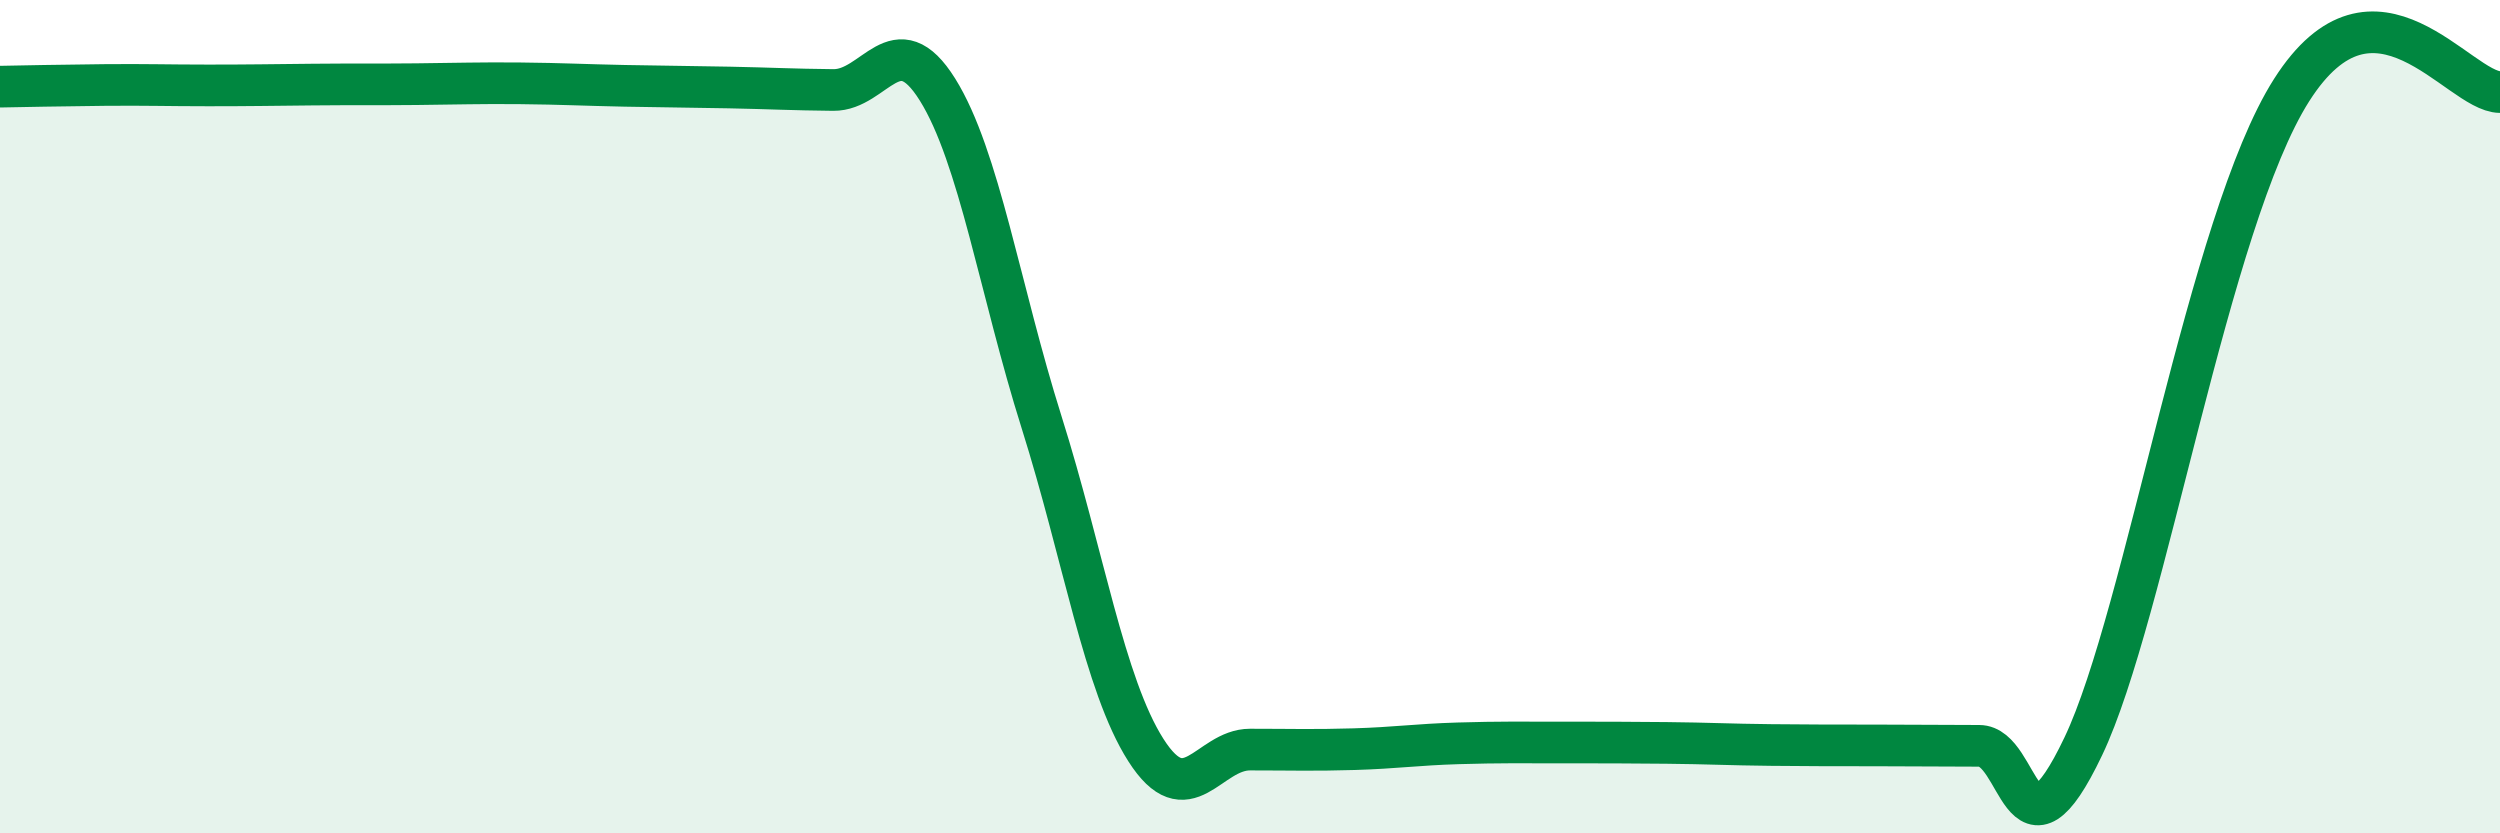
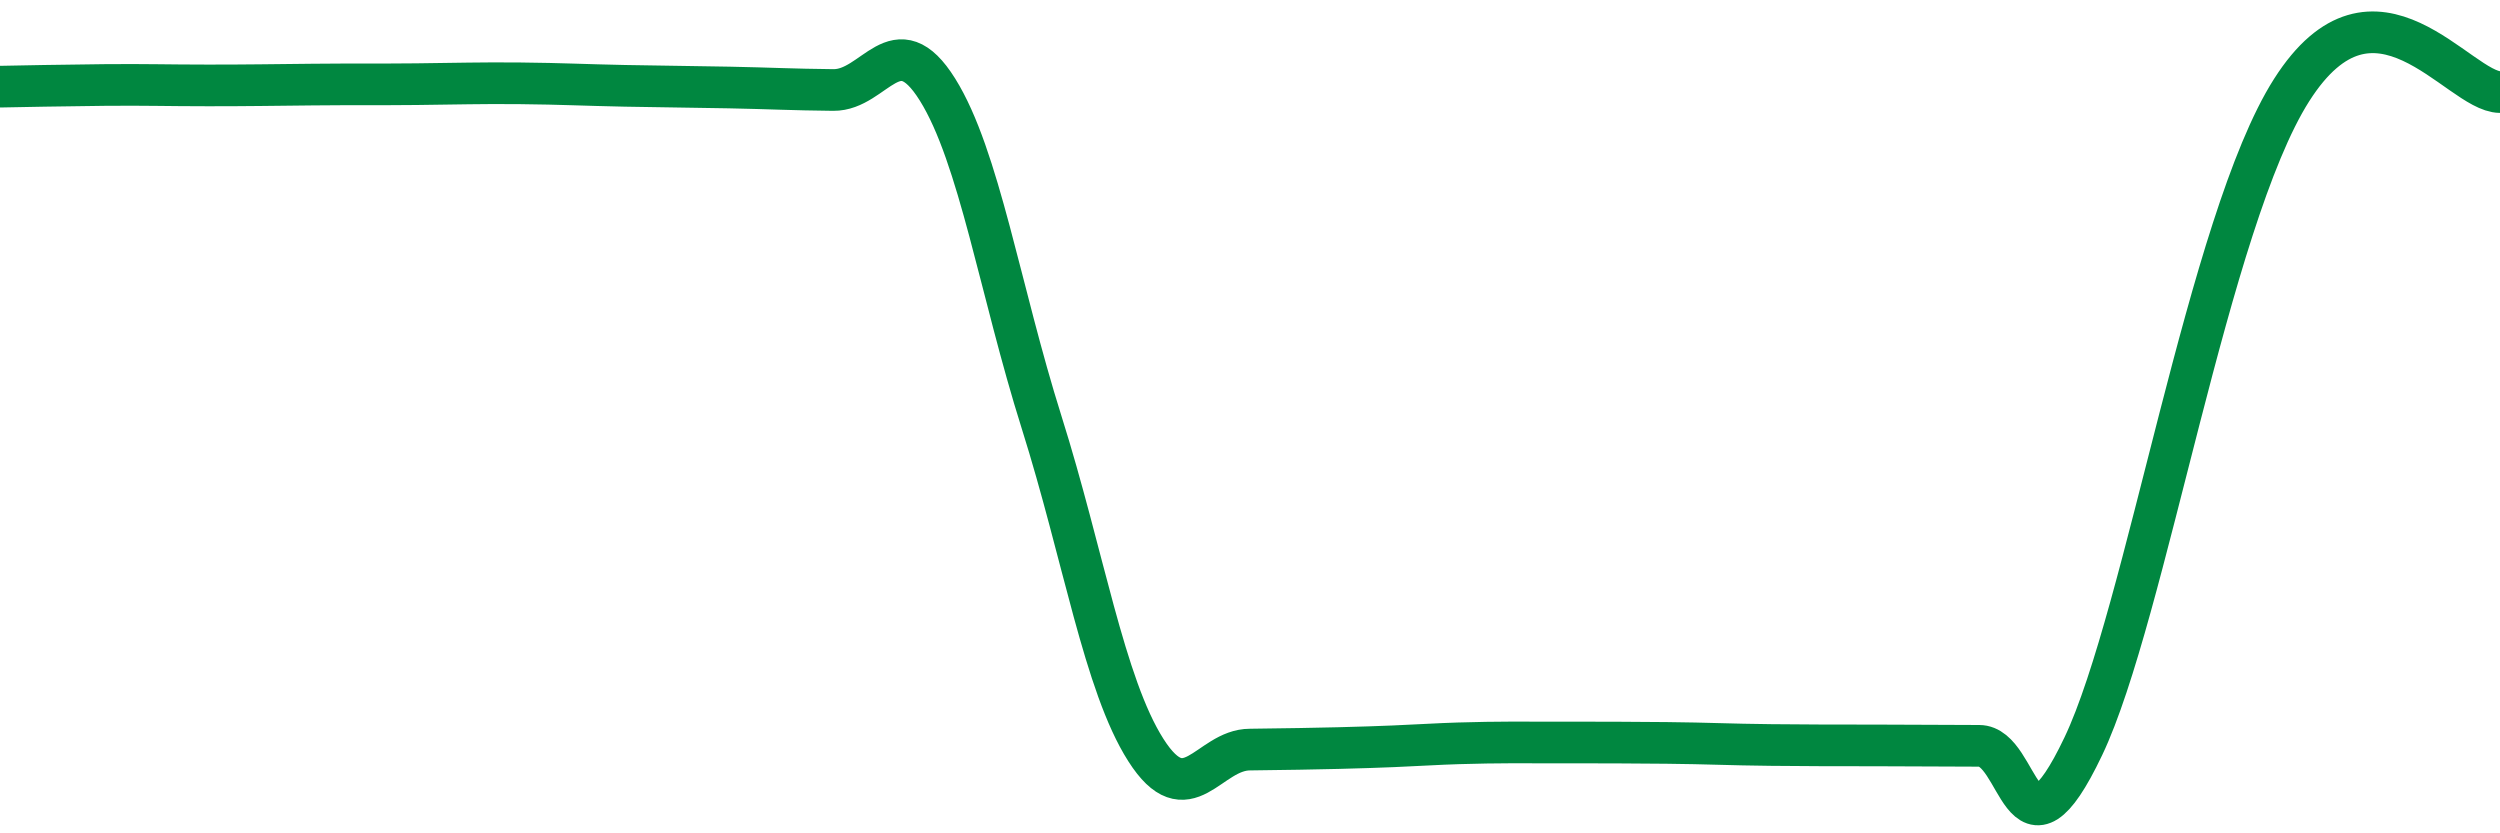
<svg xmlns="http://www.w3.org/2000/svg" width="60" height="20" viewBox="0 0 60 20">
-   <path d="M 0,2.08 C 0.5,2.07 1.5,2.05 2.5,2.04 C 3.5,2.03 4,2.05 5,2.05 C 6,2.05 6.5,2.04 7.5,2.03 C 8.5,2.02 9,2.03 10,2.02 C 11,2.01 11.5,1.99 12.5,2 C 13.5,2.01 14,2.04 15,2.06 C 16,2.08 16.5,2.08 17.5,2.1 C 18.5,2.12 19,2.15 20,2.16 C 21,2.17 21.5,0.55 22.5,2.15 C 23.5,3.75 24,6.97 25,10.14 C 26,13.31 26.5,16.43 27.5,18 C 28.5,19.57 29,17.99 30,17.99 C 31,17.99 31.5,18.01 32.5,17.98 C 33.5,17.95 34,17.87 35,17.84 C 36,17.81 36.5,17.82 37.5,17.82 C 38.5,17.82 39,17.82 40,17.83 C 41,17.84 41.5,17.87 42.5,17.88 C 43.5,17.89 44,17.89 45,17.89 C 46,17.89 46.5,17.9 47.5,17.9 C 48.5,17.9 48.5,21.06 50,17.91 C 51.5,14.76 53,5.3 55,2.16 C 57,-0.98 59,2.2 60,2.21L60 20L0 20Z" fill="#008740" opacity="0.1" stroke-linecap="round" stroke-linejoin="round" />
-   <path d="M 0,2.08 C 0.5,2.07 1.5,2.05 2.5,2.04 C 3.5,2.03 4,2.05 5,2.05 C 6,2.05 6.5,2.04 7.5,2.03 C 8.5,2.02 9,2.03 10,2.02 C 11,2.01 11.5,1.99 12.5,2 C 13.5,2.01 14,2.04 15,2.06 C 16,2.08 16.5,2.08 17.5,2.1 C 18.5,2.12 19,2.15 20,2.16 C 21,2.17 21.5,0.55 22.5,2.15 C 23.5,3.75 24,6.97 25,10.14 C 26,13.31 26.5,16.43 27.5,18 C 28.5,19.57 29,17.99 30,17.99 C 31,17.99 31.5,18.01 32.5,17.98 C 33.5,17.95 34,17.87 35,17.84 C 36,17.81 36.5,17.82 37.5,17.82 C 38.5,17.82 39,17.82 40,17.83 C 41,17.84 41.5,17.87 42.5,17.88 C 43.5,17.89 44,17.89 45,17.89 C 46,17.89 46.5,17.9 47.5,17.9 C 48.5,17.9 48.5,21.06 50,17.91 C 51.5,14.76 53,5.3 55,2.16 C 57,-0.98 59,2.2 60,2.21" stroke="#008740" stroke-width="1" fill="none" stroke-linecap="round" stroke-linejoin="round" />
+   <path d="M 0,2.08 C 0.5,2.07 1.5,2.05 2.5,2.04 C 3.5,2.03 4,2.05 5,2.05 C 6,2.05 6.5,2.04 7.5,2.03 C 8.5,2.02 9,2.03 10,2.02 C 11,2.01 11.5,1.99 12.5,2 C 13.5,2.01 14,2.04 15,2.06 C 16,2.08 16.5,2.08 17.5,2.1 C 18.5,2.12 19,2.15 20,2.16 C 21,2.17 21.5,0.55 22.5,2.15 C 23.5,3.75 24,6.97 25,10.14 C 26,13.31 26.5,16.43 27.5,18 C 28.5,19.57 29,17.99 30,17.99 C 33.5,17.95 34,17.87 35,17.84 C 36,17.81 36.5,17.82 37.5,17.82 C 38.5,17.82 39,17.82 40,17.83 C 41,17.84 41.5,17.87 42.5,17.88 C 43.5,17.89 44,17.89 45,17.89 C 46,17.89 46.5,17.9 47.5,17.9 C 48.5,17.9 48.5,21.06 50,17.91 C 51.5,14.76 53,5.3 55,2.16 C 57,-0.98 59,2.2 60,2.21" stroke="#008740" stroke-width="1" fill="none" stroke-linecap="round" stroke-linejoin="round" />
</svg>